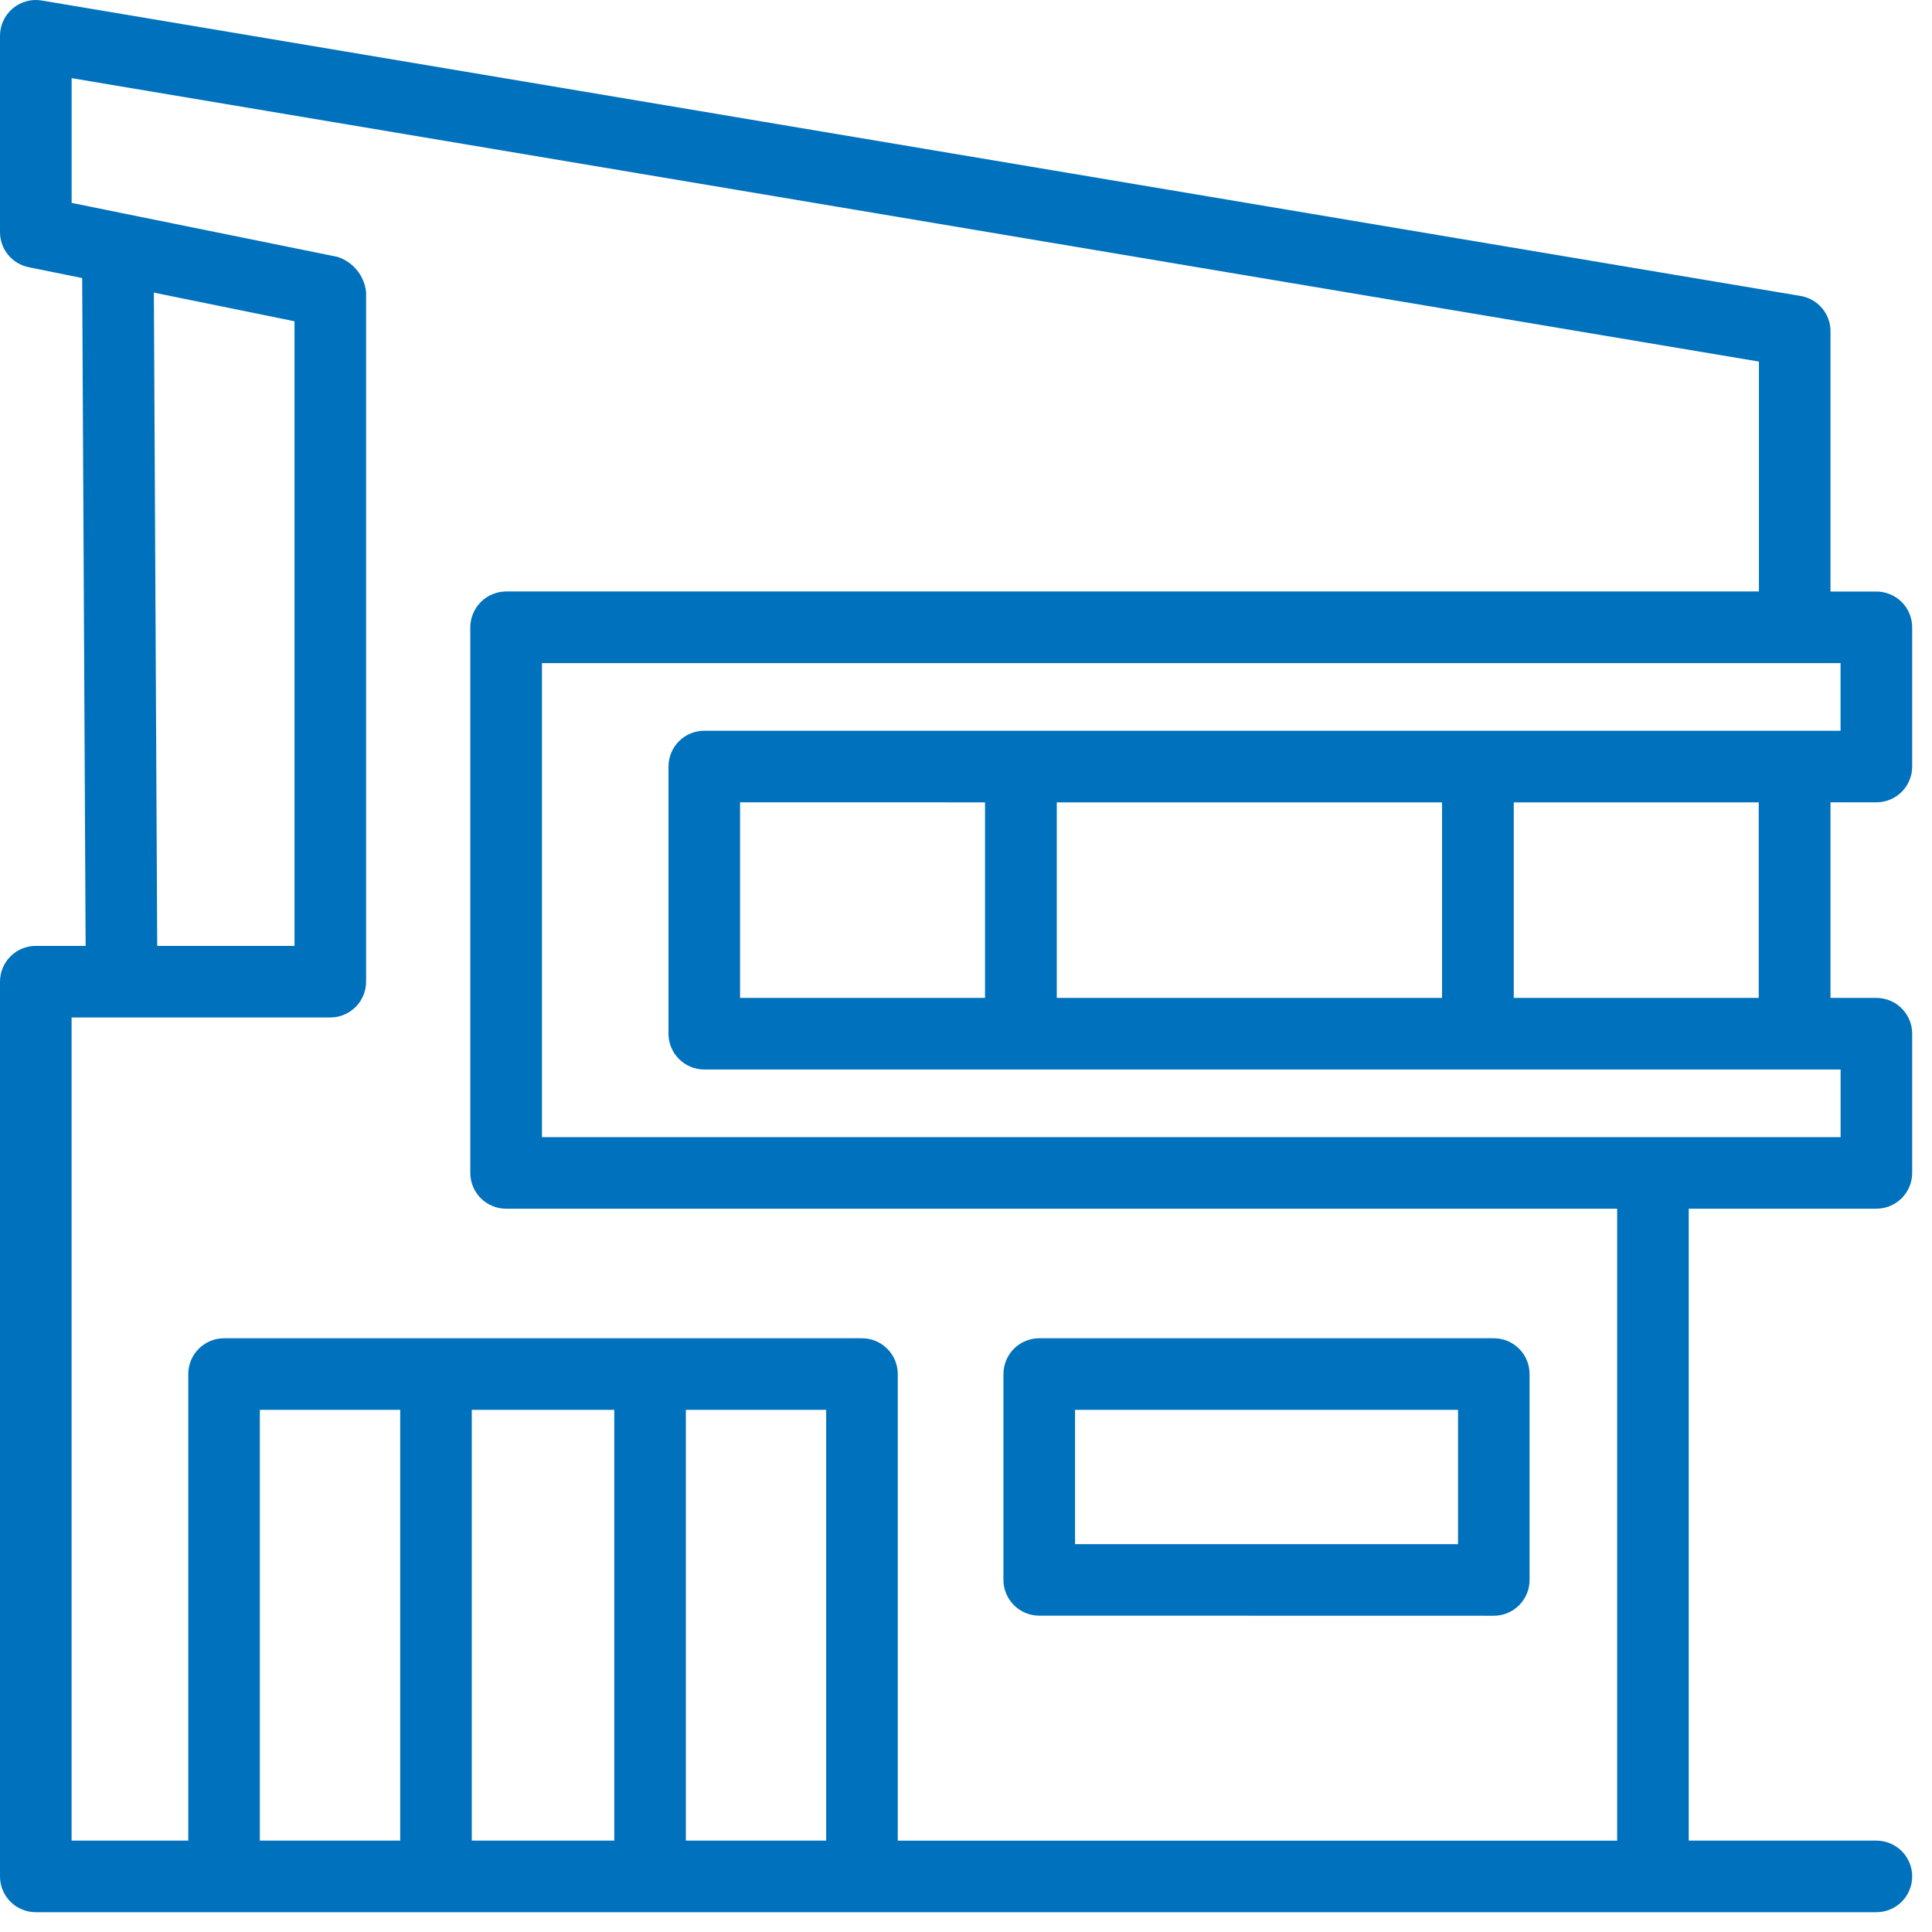
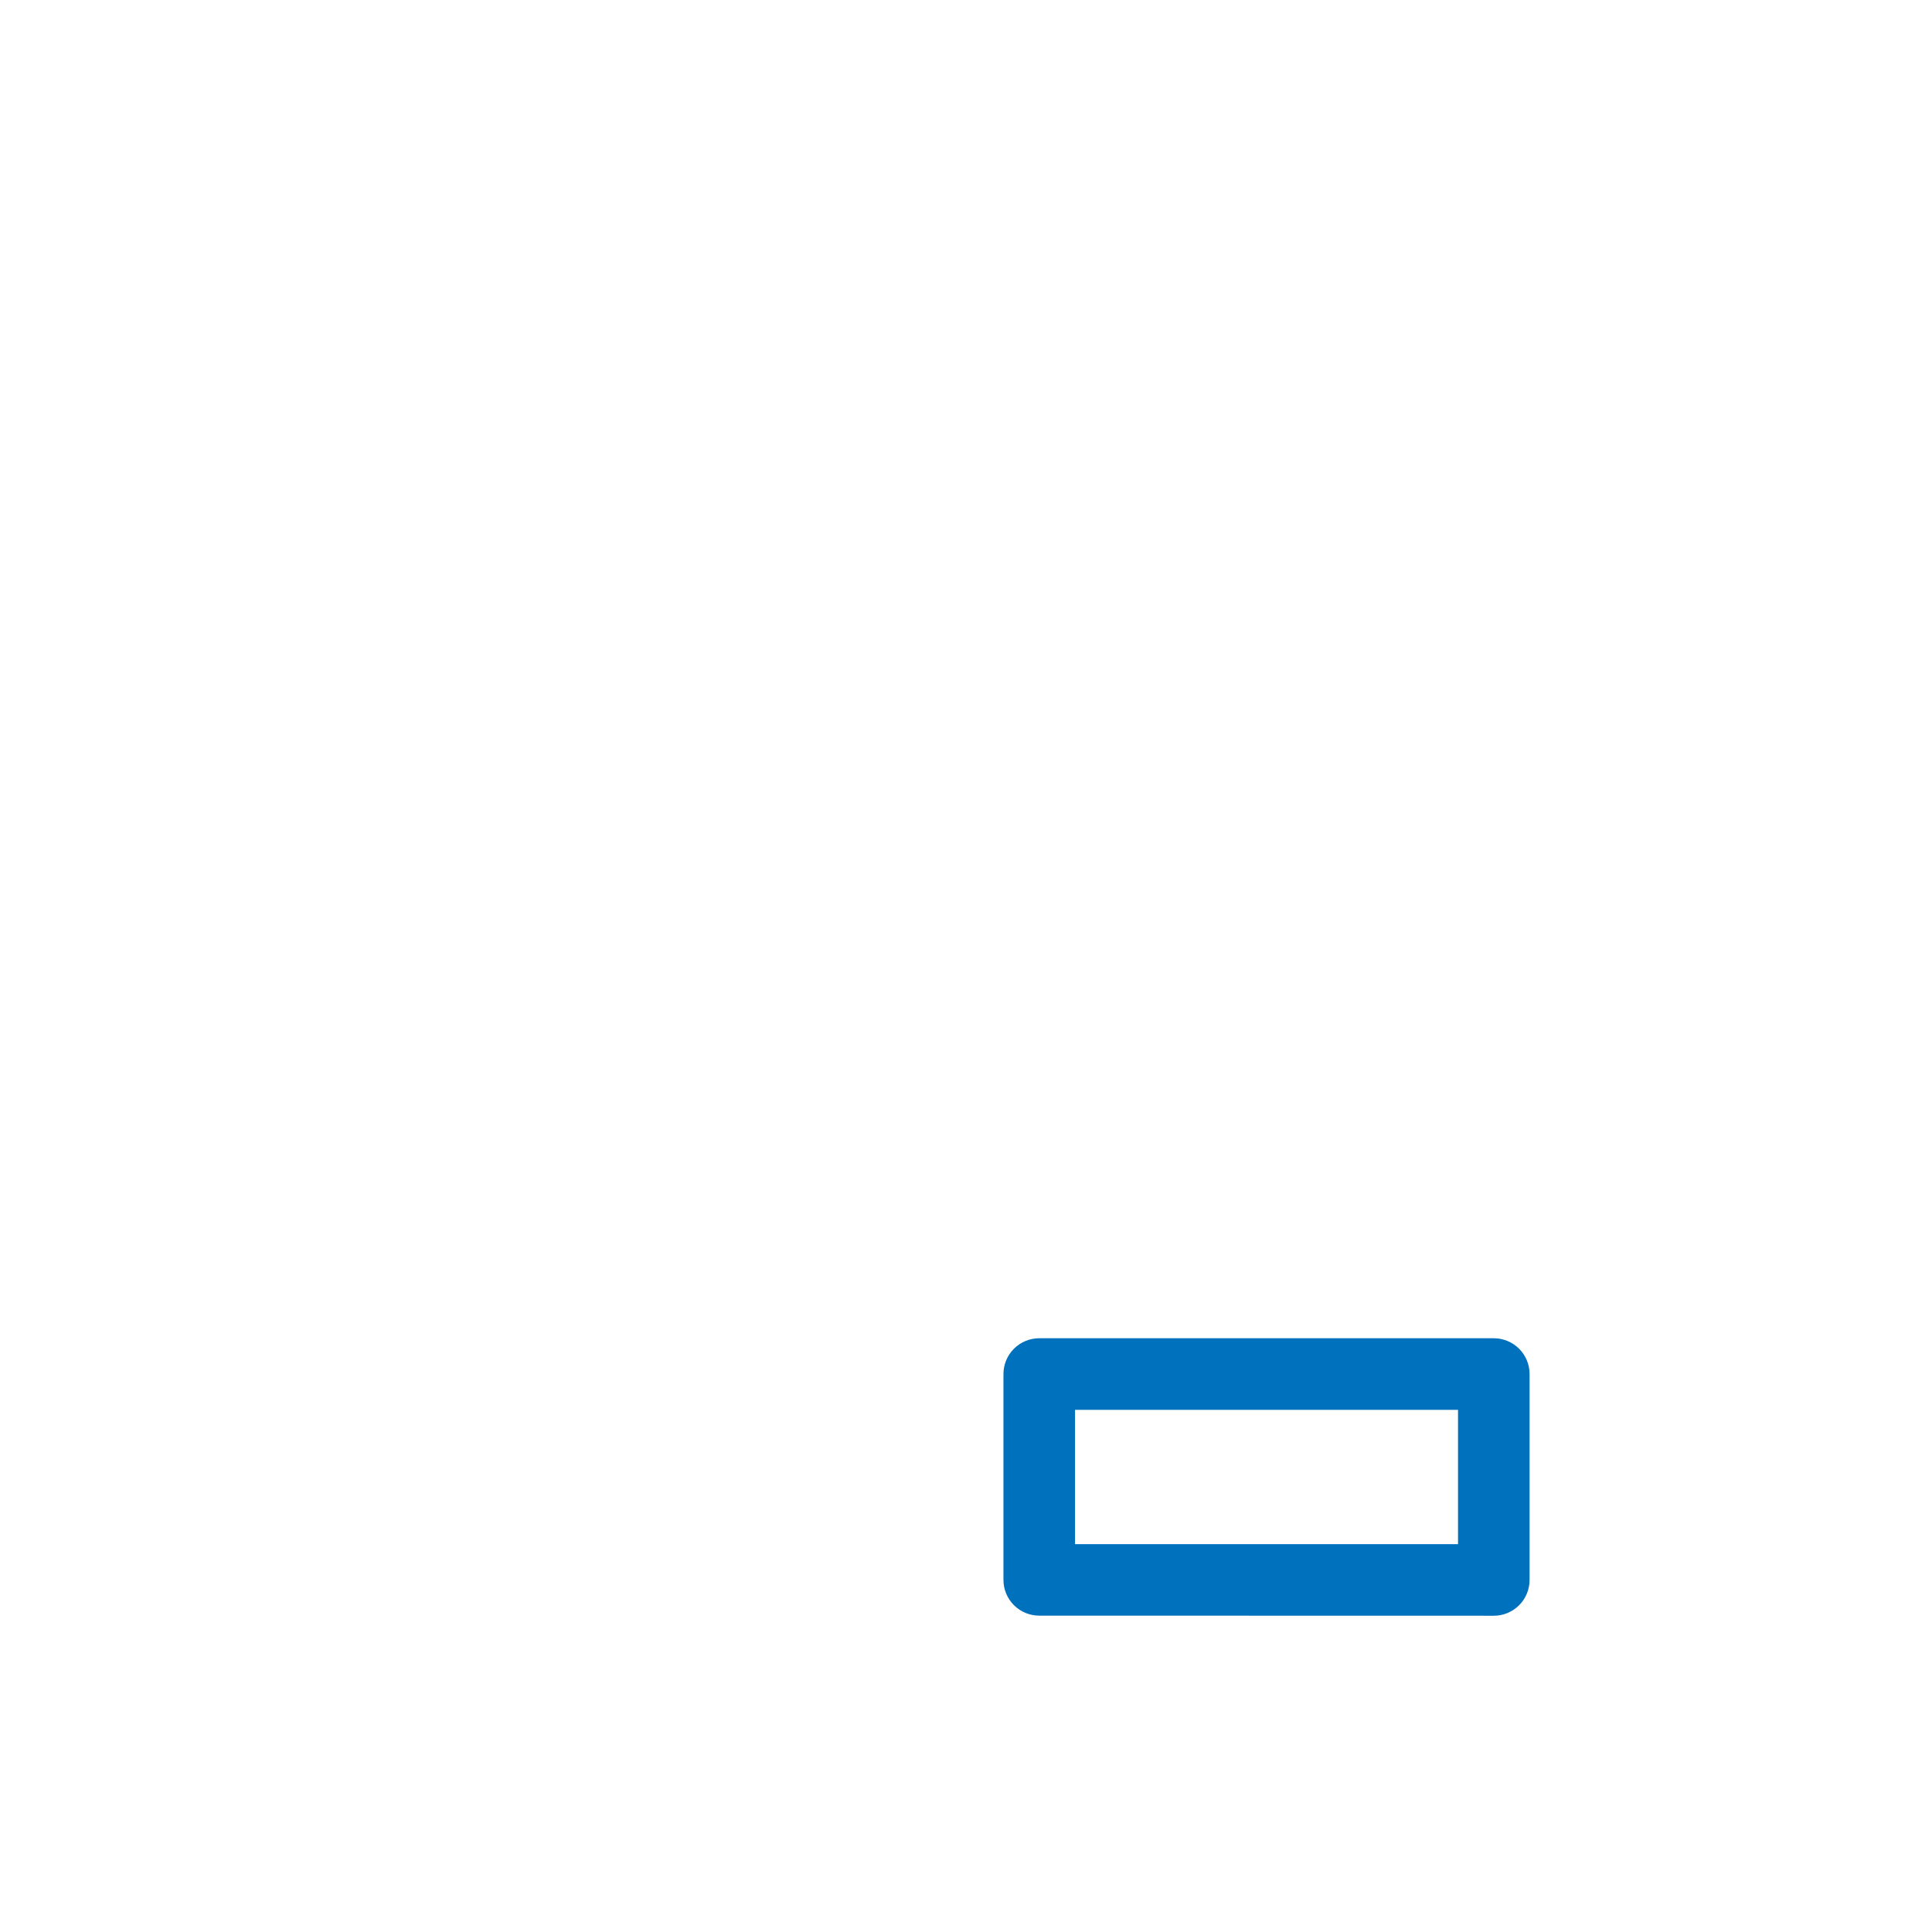
<svg xmlns="http://www.w3.org/2000/svg" width="78" height="78" viewBox="0 0 78 78" fill="none">
-   <path d="M2.32091e-07 39.633V75.756C2.32091e-07 76.139 0.152 76.507 0.423 76.778C0.694 77.049 1.062 77.201 1.445 77.201H75.755C76.138 77.201 76.506 77.049 76.777 76.778C77.048 76.507 77.2 76.139 77.2 75.756C77.2 75.373 77.048 75.005 76.777 74.734C76.506 74.463 76.138 74.311 75.755 74.311H68.179V48.798H75.755C76.138 48.798 76.506 48.645 76.777 48.374C77.048 48.103 77.2 47.736 77.2 47.353V41.733C77.2 41.35 77.048 40.983 76.777 40.712C76.506 40.441 76.138 40.288 75.755 40.288H73.902V32.392H75.755C76.138 32.392 76.506 32.239 76.777 31.969C77.048 31.698 77.2 31.33 77.2 30.947V25.327C77.2 24.944 77.048 24.577 76.777 24.306C76.506 24.035 76.138 23.882 75.755 23.882H73.902V13.373C73.902 13.032 73.781 12.701 73.56 12.44C73.339 12.18 73.033 12.005 72.696 11.949L1.688 0.021C1.481 -0.015 1.268 -0.004 1.065 0.051C0.863 0.106 0.674 0.205 0.513 0.341C0.352 0.477 0.223 0.646 0.135 0.837C0.046 1.027 1.72522e-05 1.235 2.32091e-07 1.446V9.372C-0 9.705 0.115 10.028 0.325 10.286C0.536 10.544 0.83 10.721 1.156 10.787L3.318 11.226L3.457 38.188H1.445C1.062 38.188 0.694 38.34 0.423 38.611C0.152 38.882 2.32091e-07 39.25 2.32091e-07 39.633ZM16.157 74.311H10.491V56.919H16.157V74.311ZM24.8 74.311H19.047V56.919H24.8V74.311ZM33.355 74.311H27.69V56.919H33.355V74.311ZM74.308 26.772V29.502H28.434C28.05 29.502 27.683 29.654 27.412 29.925C27.141 30.196 26.989 30.564 26.989 30.947V41.733C26.989 42.117 27.141 42.484 27.412 42.755C27.683 43.026 28.05 43.178 28.434 43.178H74.31V45.909H21.88V26.772H74.308ZM71.005 32.393V40.288H61.115V32.393H71.005ZM58.219 32.393V40.288H42.665V32.393H58.219ZM39.768 32.393V40.288H29.878V32.392L39.768 32.393ZM2.89 41.078H13.335C13.718 41.078 14.085 40.926 14.356 40.655C14.627 40.384 14.78 40.016 14.78 39.633V11.786C14.744 11.463 14.616 11.158 14.411 10.907C14.206 10.656 13.932 10.47 13.624 10.37L5.046 8.629L2.892 8.191V3.155L71.013 14.598V23.879H20.435C20.052 23.88 19.684 24.033 19.412 24.304C19.141 24.576 18.988 24.944 18.987 25.327V47.353C18.987 47.543 19.025 47.731 19.097 47.907C19.17 48.082 19.277 48.242 19.411 48.376C19.546 48.51 19.706 48.617 19.881 48.689C20.057 48.762 20.245 48.799 20.435 48.799H65.289V74.312H36.245V55.474C36.245 55.091 36.092 54.724 35.821 54.453C35.55 54.181 35.183 54.029 34.8 54.029H9.046C8.663 54.029 8.295 54.181 8.024 54.453C7.753 54.724 7.601 55.091 7.601 55.474V74.311H2.89V41.078ZM6.212 11.814L11.89 12.97V38.188H6.347L6.212 11.814Z" fill="#0071BC" />
  <path d="M60.309 65.232C60.692 65.232 61.059 65.079 61.33 64.808C61.601 64.538 61.753 64.17 61.753 63.787V55.474C61.753 55.091 61.601 54.723 61.33 54.452C61.059 54.181 60.692 54.029 60.309 54.029H41.957C41.574 54.029 41.206 54.181 40.935 54.452C40.664 54.723 40.512 55.091 40.512 55.474V63.783C40.512 64.167 40.664 64.534 40.935 64.805C41.206 65.076 41.574 65.228 41.957 65.228L60.309 65.232ZM43.402 56.919H58.864V62.342H43.402V56.919Z" fill="#0071BC" />
</svg>